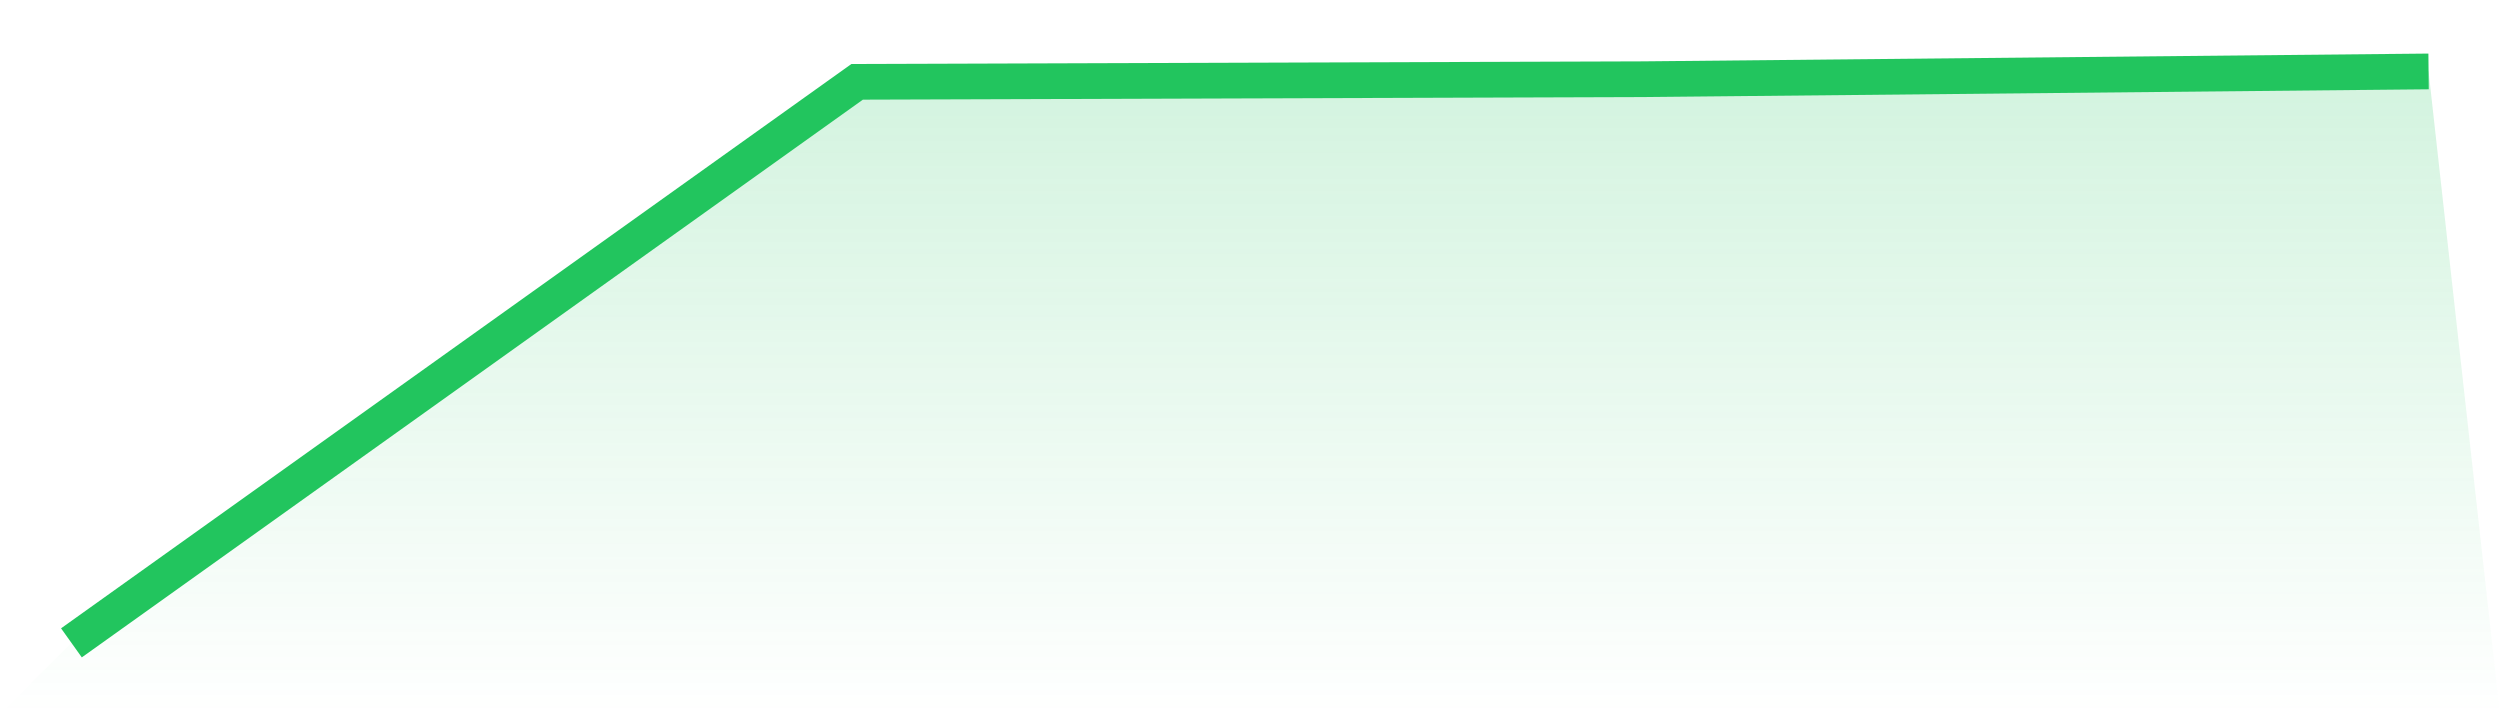
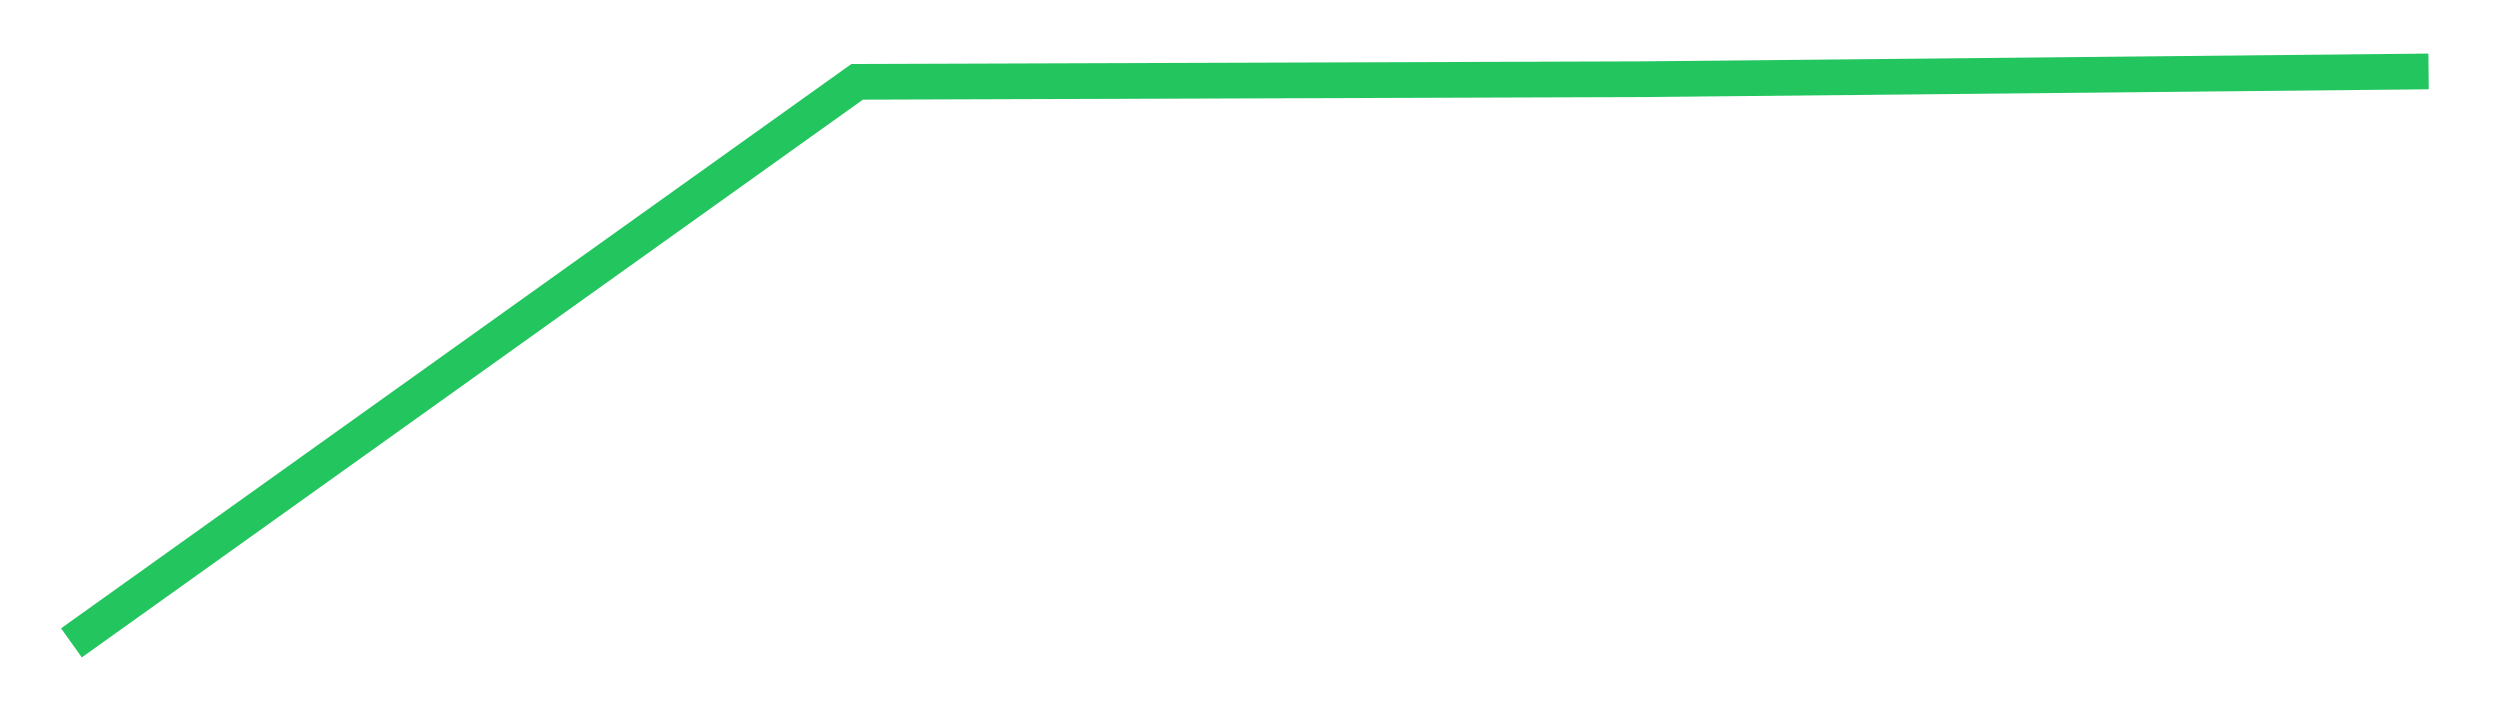
<svg xmlns="http://www.w3.org/2000/svg" viewBox="0 0 140 40">
  <defs>
    <linearGradient id="gradient" x1="0" x2="0" y1="0" y2="1">
      <stop offset="0%" stop-color="#22c55e" stop-opacity="0.2" />
      <stop offset="100%" stop-color="#22c55e" stop-opacity="0" />
    </linearGradient>
  </defs>
-   <path d="M4,36 L4,36 L48,4.582 L92,4.436 L136,4 L140,40 L0,40 z" fill="url(#gradient)" />
  <path d="M4,36 L4,36 L48,4.582 L92,4.436 L136,4" fill="none" stroke="#22c55e" stroke-width="2" />
</svg>